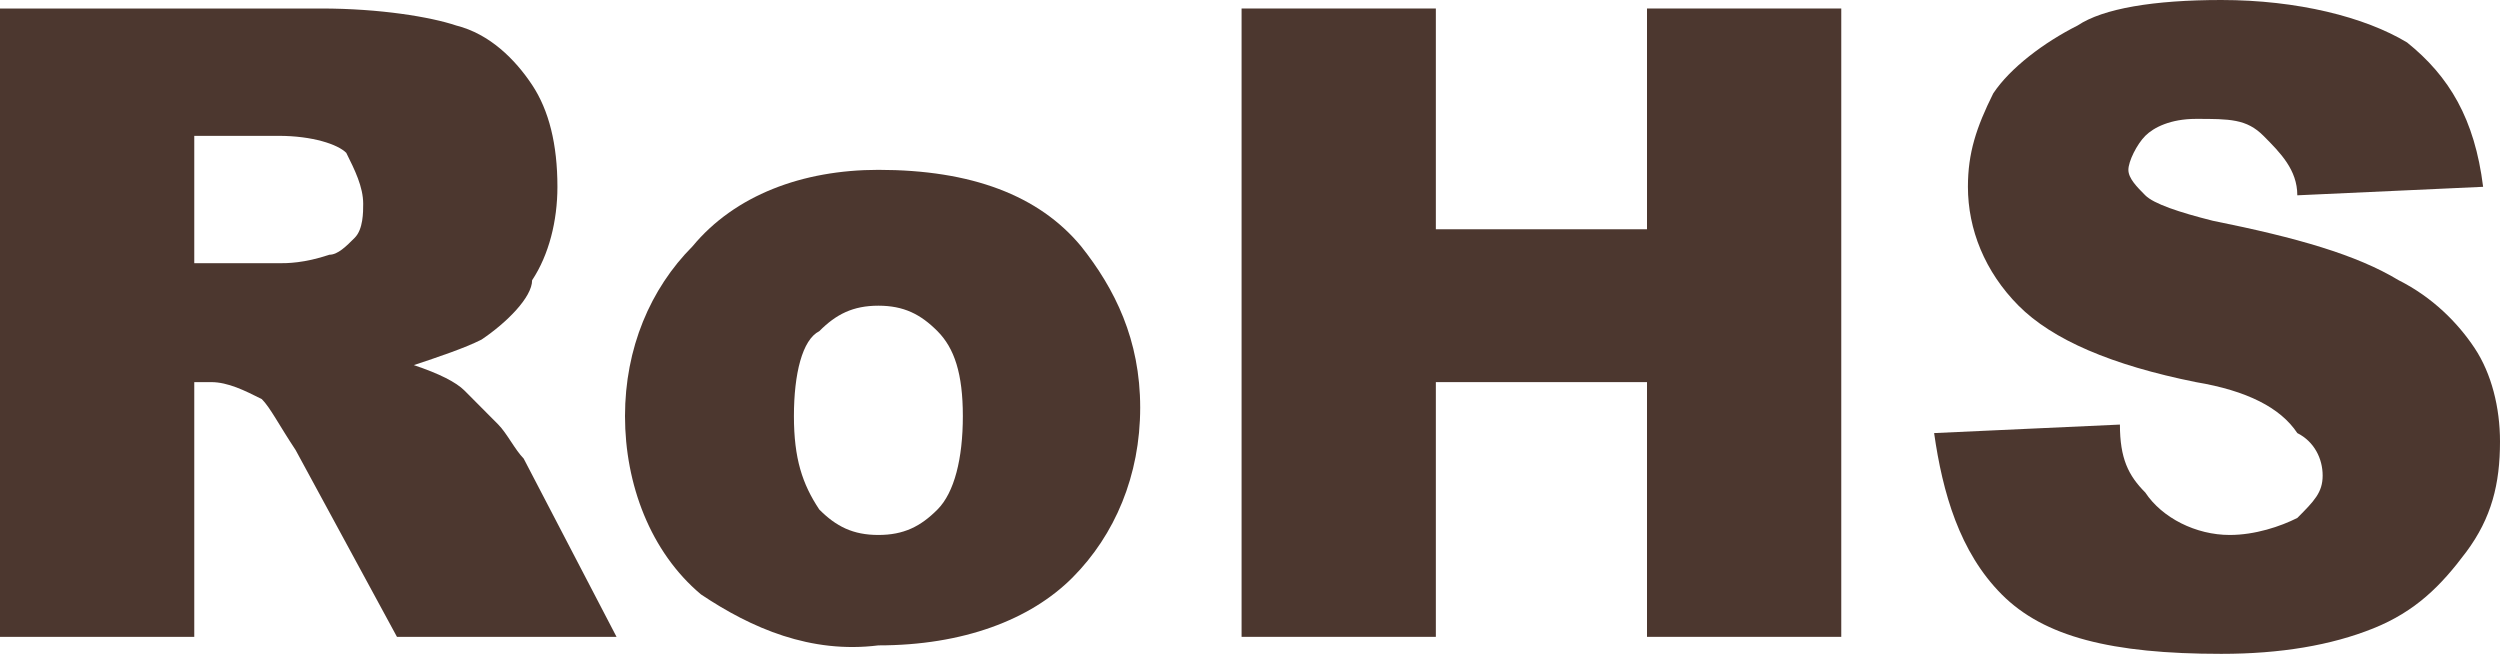
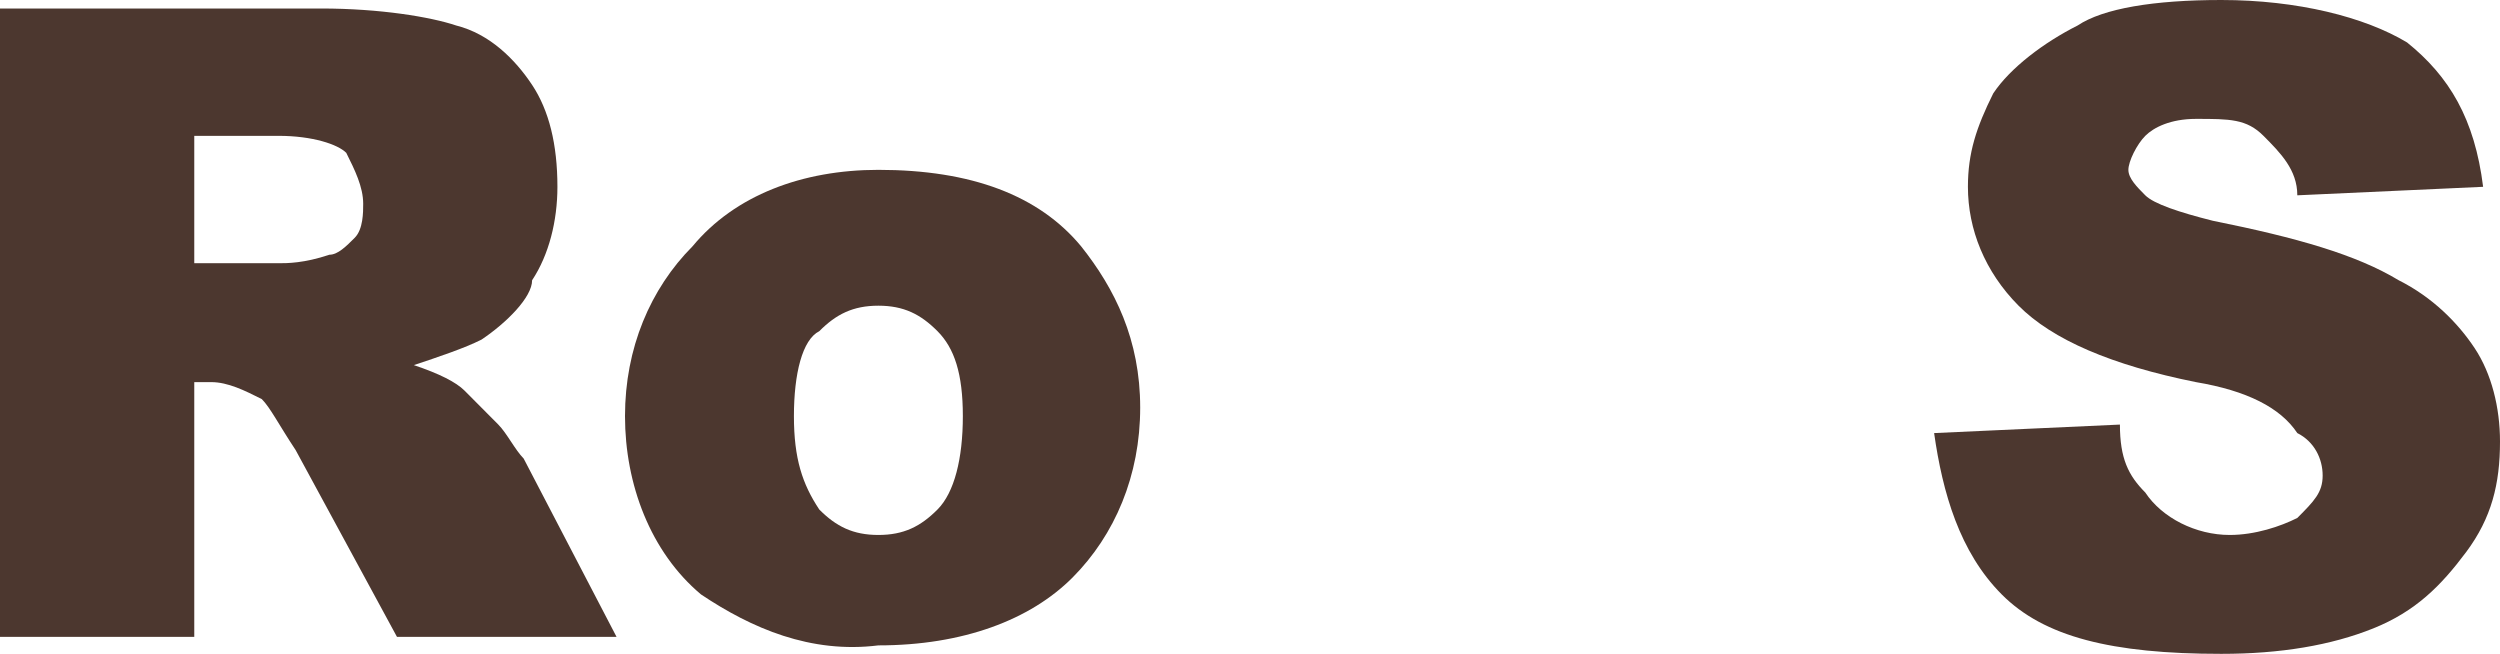
<svg xmlns="http://www.w3.org/2000/svg" width="65" height="17" viewBox="0 0 65 17" fill="none">
  <path d="M0 16.558V0.221H8.345C9.882 0.221 11.199 0.441 11.858 0.662C12.736 0.883 13.395 1.545 13.835 2.208C14.274 2.87 14.493 3.753 14.493 4.857C14.493 5.74 14.274 6.623 13.835 7.286C13.835 7.727 13.176 8.39 12.517 8.831C12.078 9.052 11.419 9.273 10.76 9.493C11.419 9.714 11.858 9.935 12.078 10.156C12.297 10.377 12.517 10.597 12.956 11.039C13.176 11.26 13.395 11.701 13.615 11.922L16.03 16.558H10.321L7.686 11.701C7.247 11.039 7.027 10.597 6.807 10.377C6.368 10.156 5.929 9.935 5.49 9.935H5.051V16.558H0ZM5.051 6.844H7.247C7.466 6.844 7.905 6.844 8.564 6.623C8.784 6.623 9.003 6.403 9.223 6.182C9.443 5.961 9.443 5.519 9.443 5.299C9.443 4.857 9.223 4.416 9.003 3.974C8.784 3.753 8.125 3.532 7.247 3.532H5.051V6.844Z" fill="#4C372F" />
  <path d="M16.25 10.819C16.25 9.052 16.909 7.507 18.007 6.403C19.105 5.078 20.861 4.416 22.838 4.416C25.253 4.416 27.01 5.078 28.108 6.403C28.986 7.507 29.645 8.832 29.645 10.598C29.645 12.364 28.986 13.909 27.889 15.013C26.791 16.117 25.034 16.78 22.838 16.78C21.081 17 19.544 16.338 18.226 15.455C16.909 14.351 16.25 12.585 16.25 10.819ZM20.642 10.819C20.642 11.922 20.861 12.585 21.301 13.247C21.74 13.689 22.179 13.909 22.838 13.909C23.497 13.909 23.936 13.689 24.375 13.247C24.814 12.806 25.034 11.922 25.034 10.819C25.034 9.715 24.814 9.052 24.375 8.611C23.936 8.169 23.497 7.948 22.838 7.948C22.179 7.948 21.74 8.169 21.301 8.611C20.861 8.832 20.642 9.715 20.642 10.819Z" fill="#4C372F" />
-   <path d="M32.281 0.221H37.332V5.961H42.822V0.221H47.873V16.558H42.822V9.935H37.332V16.558H32.281V0.221Z" fill="#4C372F" />
  <path d="M50.287 11.26L55.118 11.039C55.118 11.922 55.338 12.364 55.777 12.805C56.216 13.467 57.094 13.909 57.973 13.909C58.632 13.909 59.291 13.688 59.73 13.467C60.169 13.026 60.389 12.805 60.389 12.364C60.389 11.922 60.169 11.48 59.73 11.26C59.291 10.597 58.412 10.156 57.094 9.935C54.899 9.494 53.361 8.831 52.483 7.948C51.605 7.065 51.166 5.961 51.166 4.857C51.166 3.974 51.385 3.312 51.824 2.429C52.264 1.766 53.142 1.104 54.02 0.662C54.679 0.221 55.997 0 57.753 0C59.73 0 61.486 0.442 62.584 1.104C63.682 1.987 64.341 3.091 64.561 4.857L59.73 5.078C59.73 4.416 59.291 3.974 58.851 3.532C58.412 3.091 57.973 3.091 57.094 3.091C56.436 3.091 55.997 3.312 55.777 3.532C55.557 3.753 55.338 4.195 55.338 4.416C55.338 4.636 55.557 4.857 55.777 5.078C55.997 5.299 56.655 5.519 57.534 5.74C59.73 6.182 61.267 6.623 62.365 7.286C63.243 7.727 63.902 8.39 64.341 9.052C64.78 9.714 65 10.597 65 11.48C65 12.584 64.78 13.467 64.122 14.351C63.463 15.234 62.804 15.896 61.706 16.338C60.608 16.779 59.291 17 57.753 17C54.899 17 53.142 16.558 52.044 15.454C50.946 14.351 50.507 12.805 50.287 11.26Z" fill="#4C372F" />
</svg>